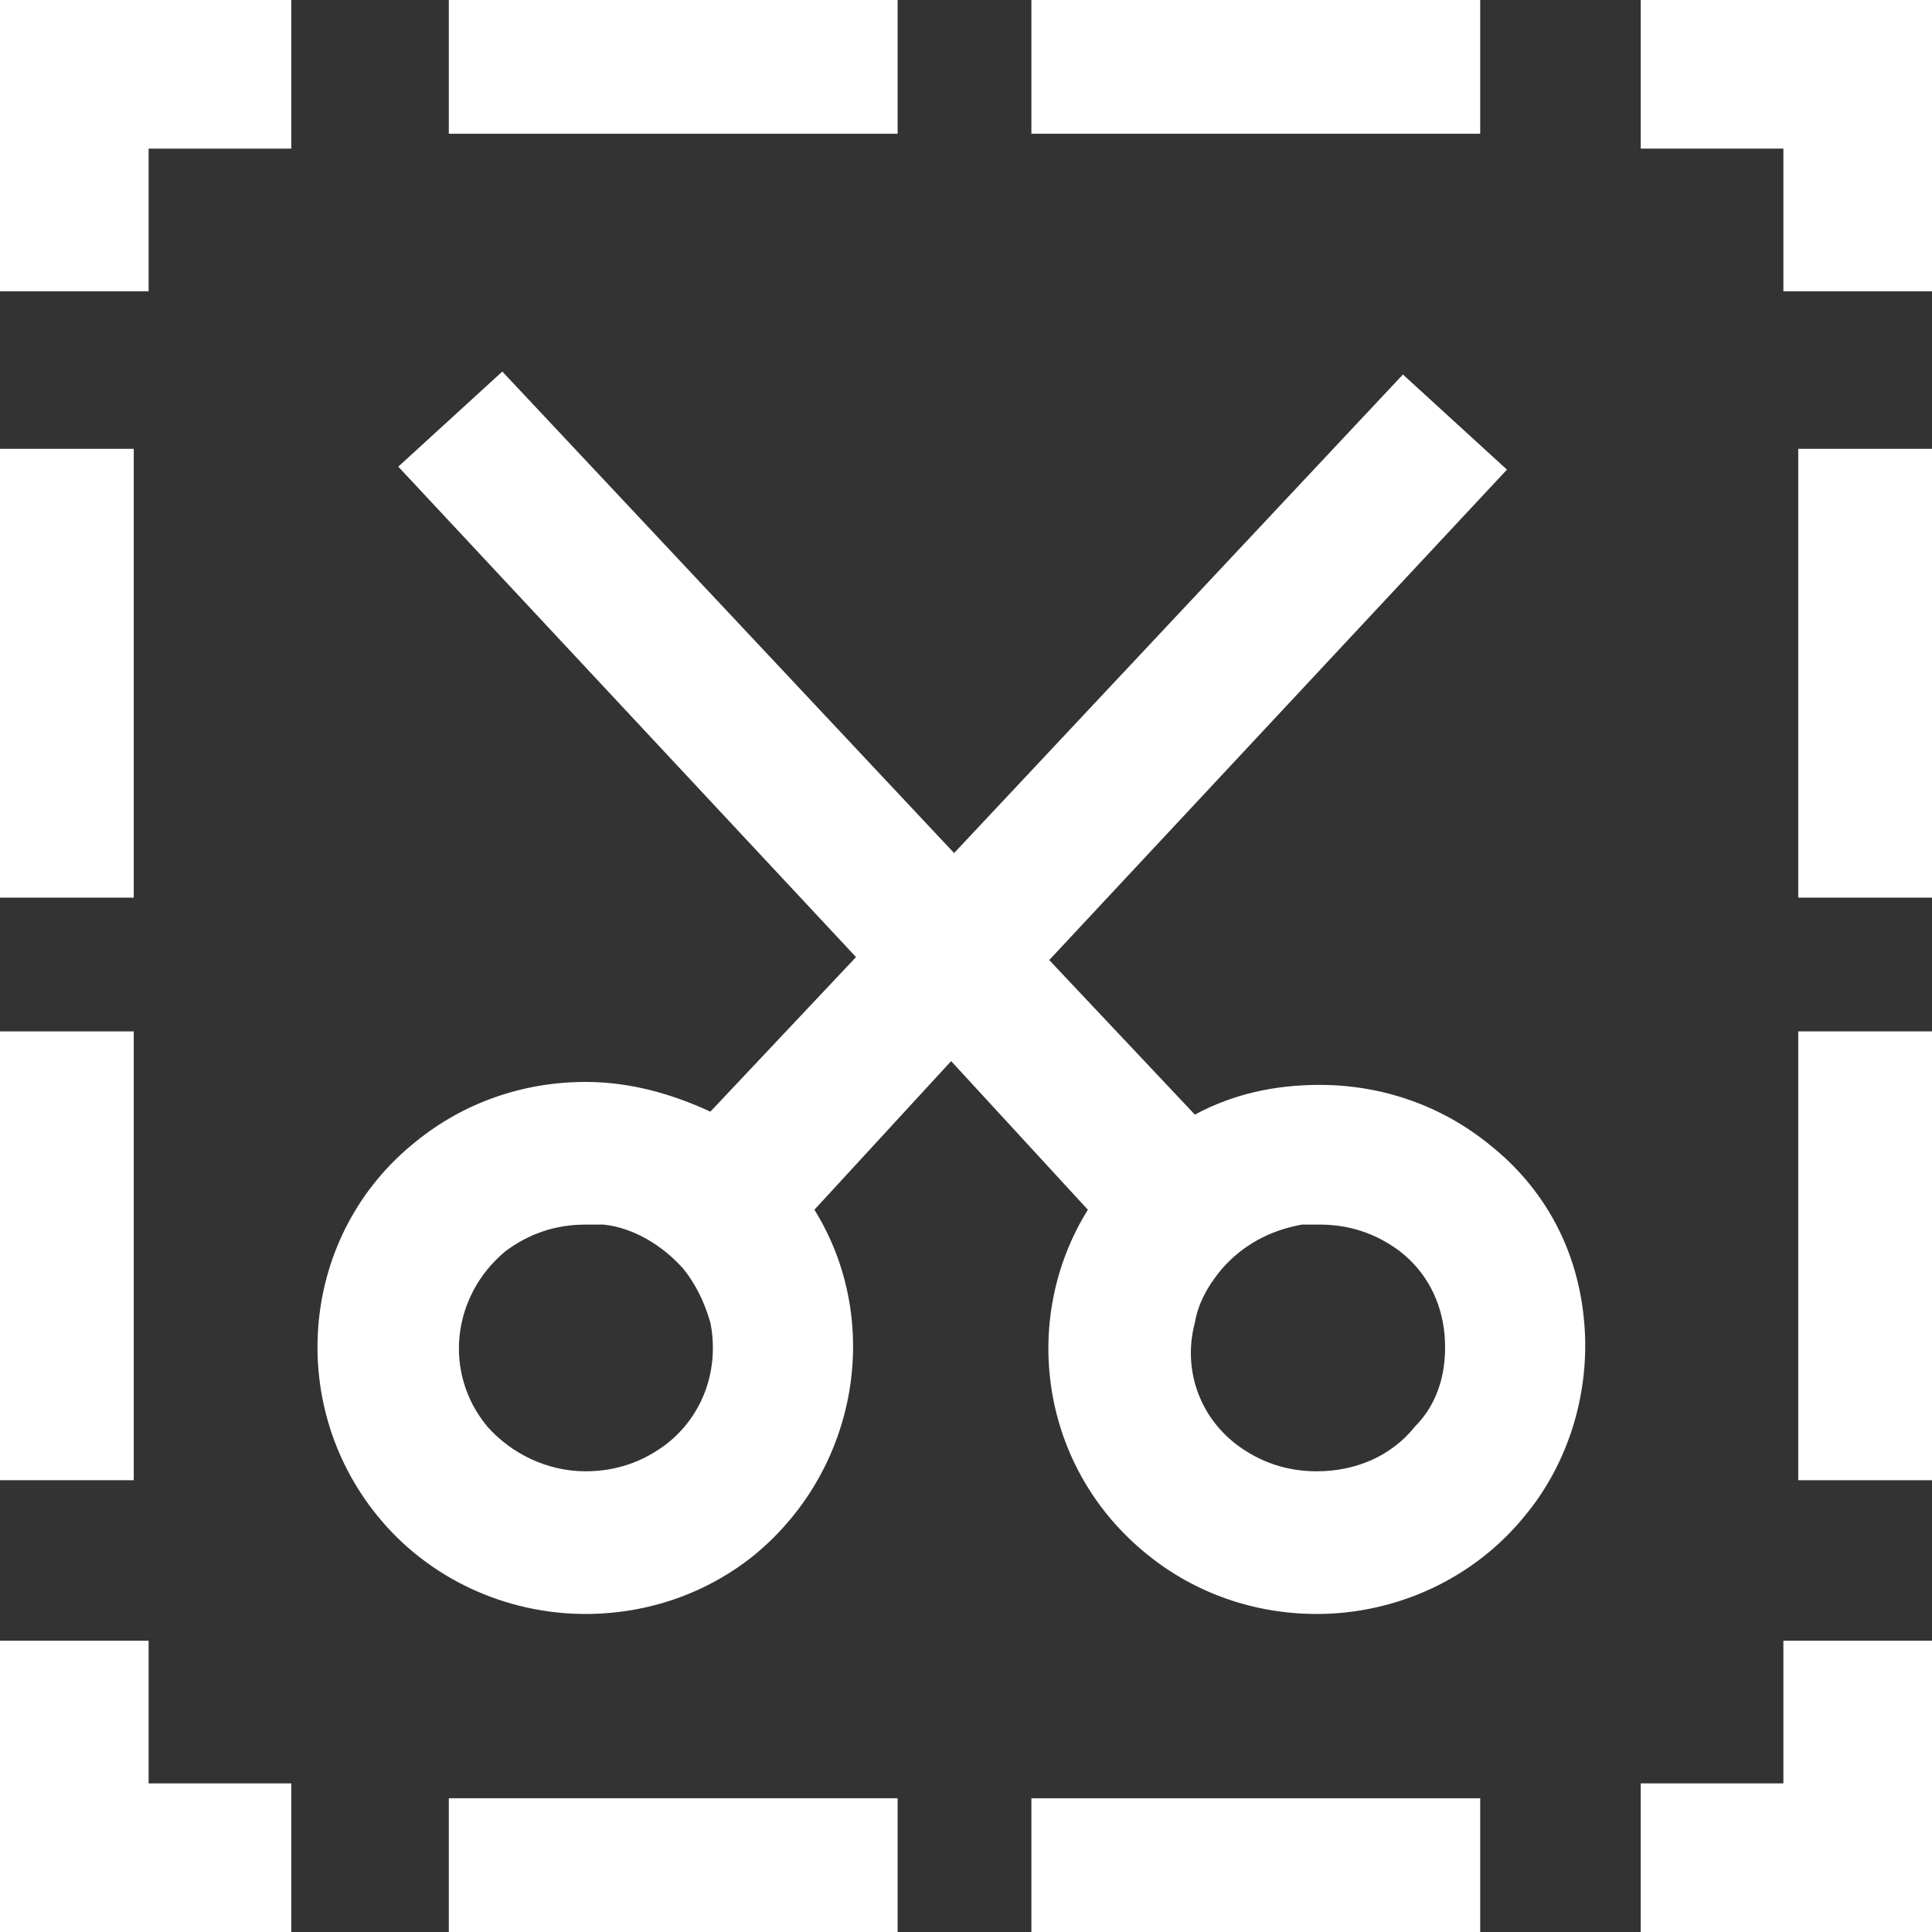
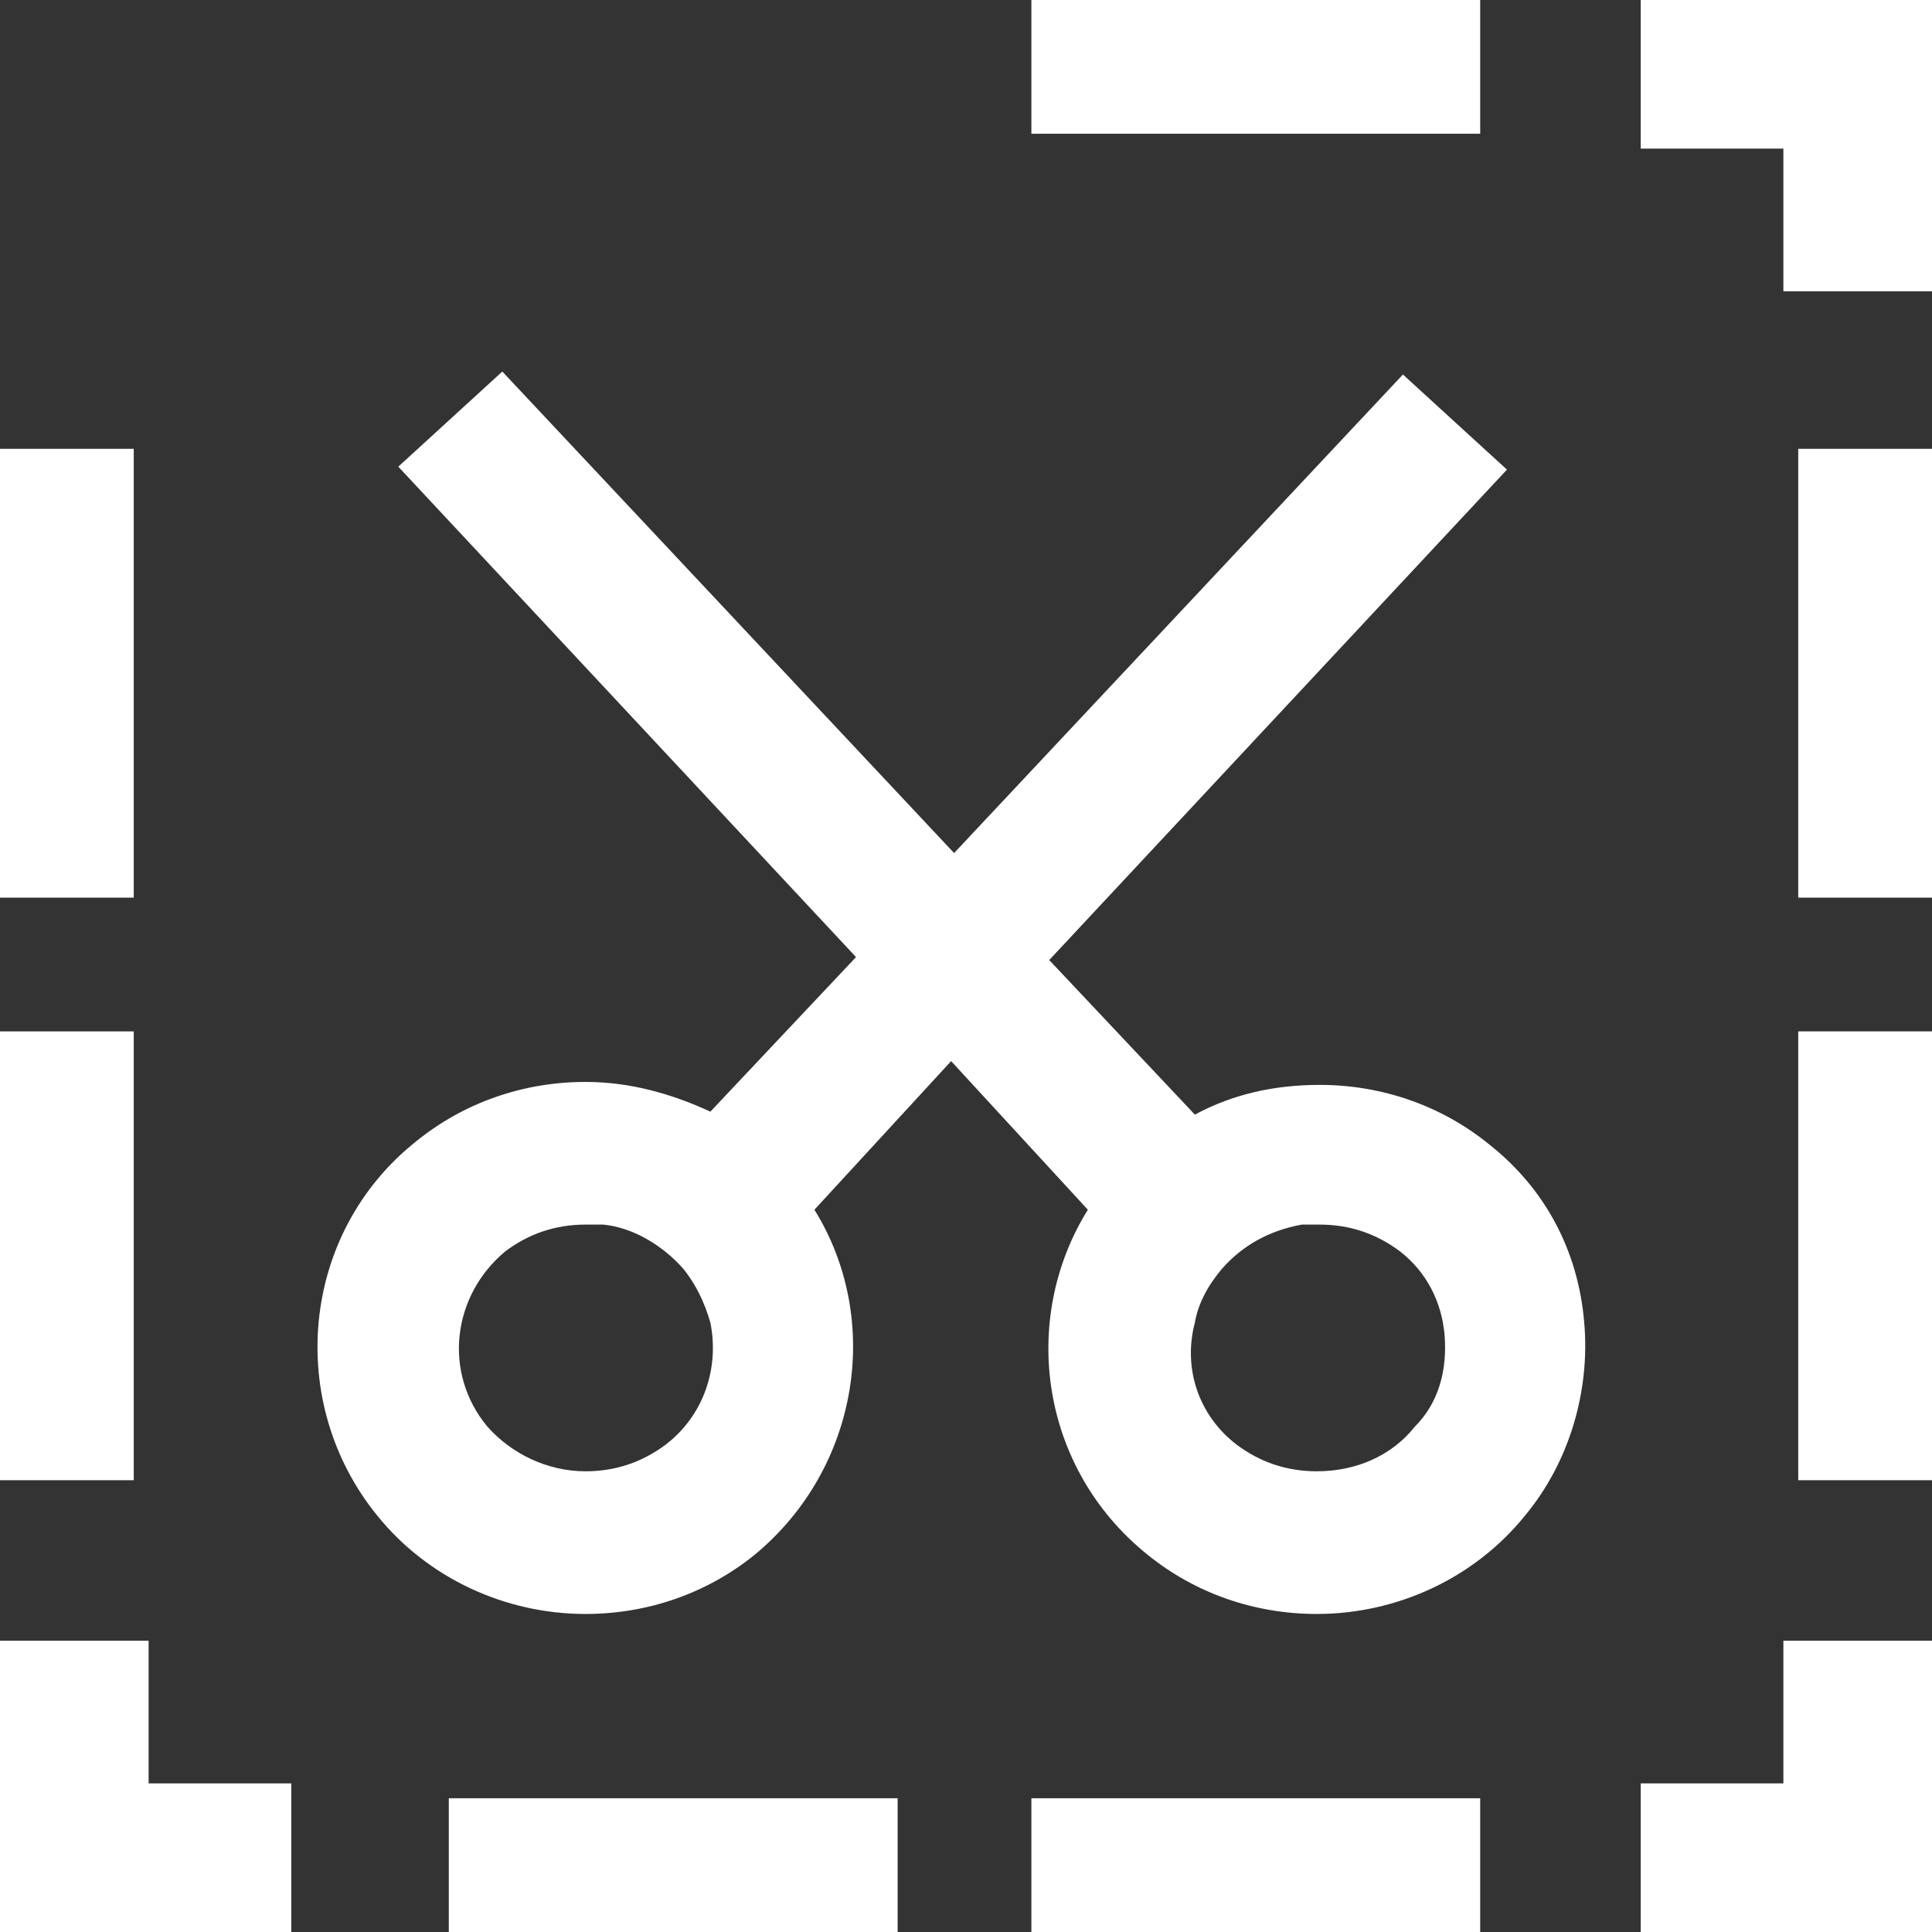
<svg xmlns="http://www.w3.org/2000/svg" version="1.1" id="Capa_1" x="0px" y="0px" viewBox="0 0 65 65" style="enable-background:new 0 0 65 65;" xml:space="preserve">
  <rect x="0" y="0" width="65" height="65" fill="#333333" stroke="none" />
  <style type="text/css">
	.st0{fill:#FFFFFF;}
</style>
  <path class="st0" d="M60,60h-4.8v5H65v-9.8h-5V60z" />
  <path class="st0" d="M30.3,60.5H15.1V65h15.1V60.5z" />
  <path class="st0" d="M49.9,60.5H34.7V65h15.1V60.5z" />
  <path class="st0" d="M5,55.2H0V65h9.8v-5H5V55.2z" />
  <path class="st0" d="M4.5,15.1H0v15.1h4.5V15.1z" />
  <path class="st0" d="M4.5,34.7H0v15.1h4.5V34.7z" />
-   <path class="st0" d="M0,9.8h5V5h4.8V0H0V9.8z" />
  <path class="st0" d="M49.9,0H34.7v4.5h15.1V0z" />
-   <path class="st0" d="M30.3,0H15.1v4.5h15.1V0z" />
  <path class="st0" d="M55.2,5H60v4.8h5V0h-9.8V5z" />
  <path class="st0" d="M65,15.1h-4.5v15.1H65V15.1z" />
-   <path class="st0" d="M65,34.7h-4.5v15.1H65V34.7z" />
+   <path class="st0" d="M65,34.7h-4.5v15.1H65z" />
  <path class="st0" d="M50.1,38.5c-1.6-1.3-3.6-2-5.7-2c-1.5,0-2.9,0.3-4.2,1l-4.9-5.2l15.4-16.5l-3.5-3.2L32.1,28.7L16.9,12.5  l-3.5,3.2l15.4,16.5l-4.9,5.2c-1.3-0.6-2.7-1-4.2-1c-2.1,0-4.1,0.7-5.7,2c-3.9,3.1-4.4,8.8-1.3,12.6c1.7,2.1,4.3,3.3,7,3.3  c0,0,0,0,0,0c2.1,0,4.1-0.7,5.7-2c3.5-2.9,4.3-7.9,2-11.6l4.6-5l4.6,5c-2.3,3.7-1.6,8.7,2,11.6c1.6,1.3,3.6,2,5.7,2  c2.7,0,5.3-1.2,7-3.3c1.5-1.8,2.2-4.2,2-6.5C53.1,42.1,52,40,50.1,38.5z M22.4,48.6c-0.8,0.6-1.7,0.9-2.7,0.9  c-1.3,0-2.5-0.6-3.3-1.5c-1.5-1.8-1.2-4.4,0.6-5.9c0.8-0.6,1.7-0.9,2.7-0.9c0.2,0,0.4,0,0.6,0c1,0.1,2,0.7,2.7,1.5  c0.4,0.5,0.7,1.1,0.9,1.8C24.2,46,23.7,47.6,22.4,48.6z M47.6,48c-0.8,1-2,1.5-3.3,1.5c-1,0-1.9-0.3-2.7-0.9c-1.3-1-1.8-2.6-1.4-4.1  c0.1-0.6,0.4-1.2,0.9-1.8c0.7-0.8,1.6-1.3,2.7-1.5c0.2,0,0.4,0,0.6,0c1,0,1.9,0.3,2.7,0.9c0.9,0.7,1.4,1.7,1.5,2.8  C48.7,46.1,48.4,47.2,47.6,48z" />
</svg>